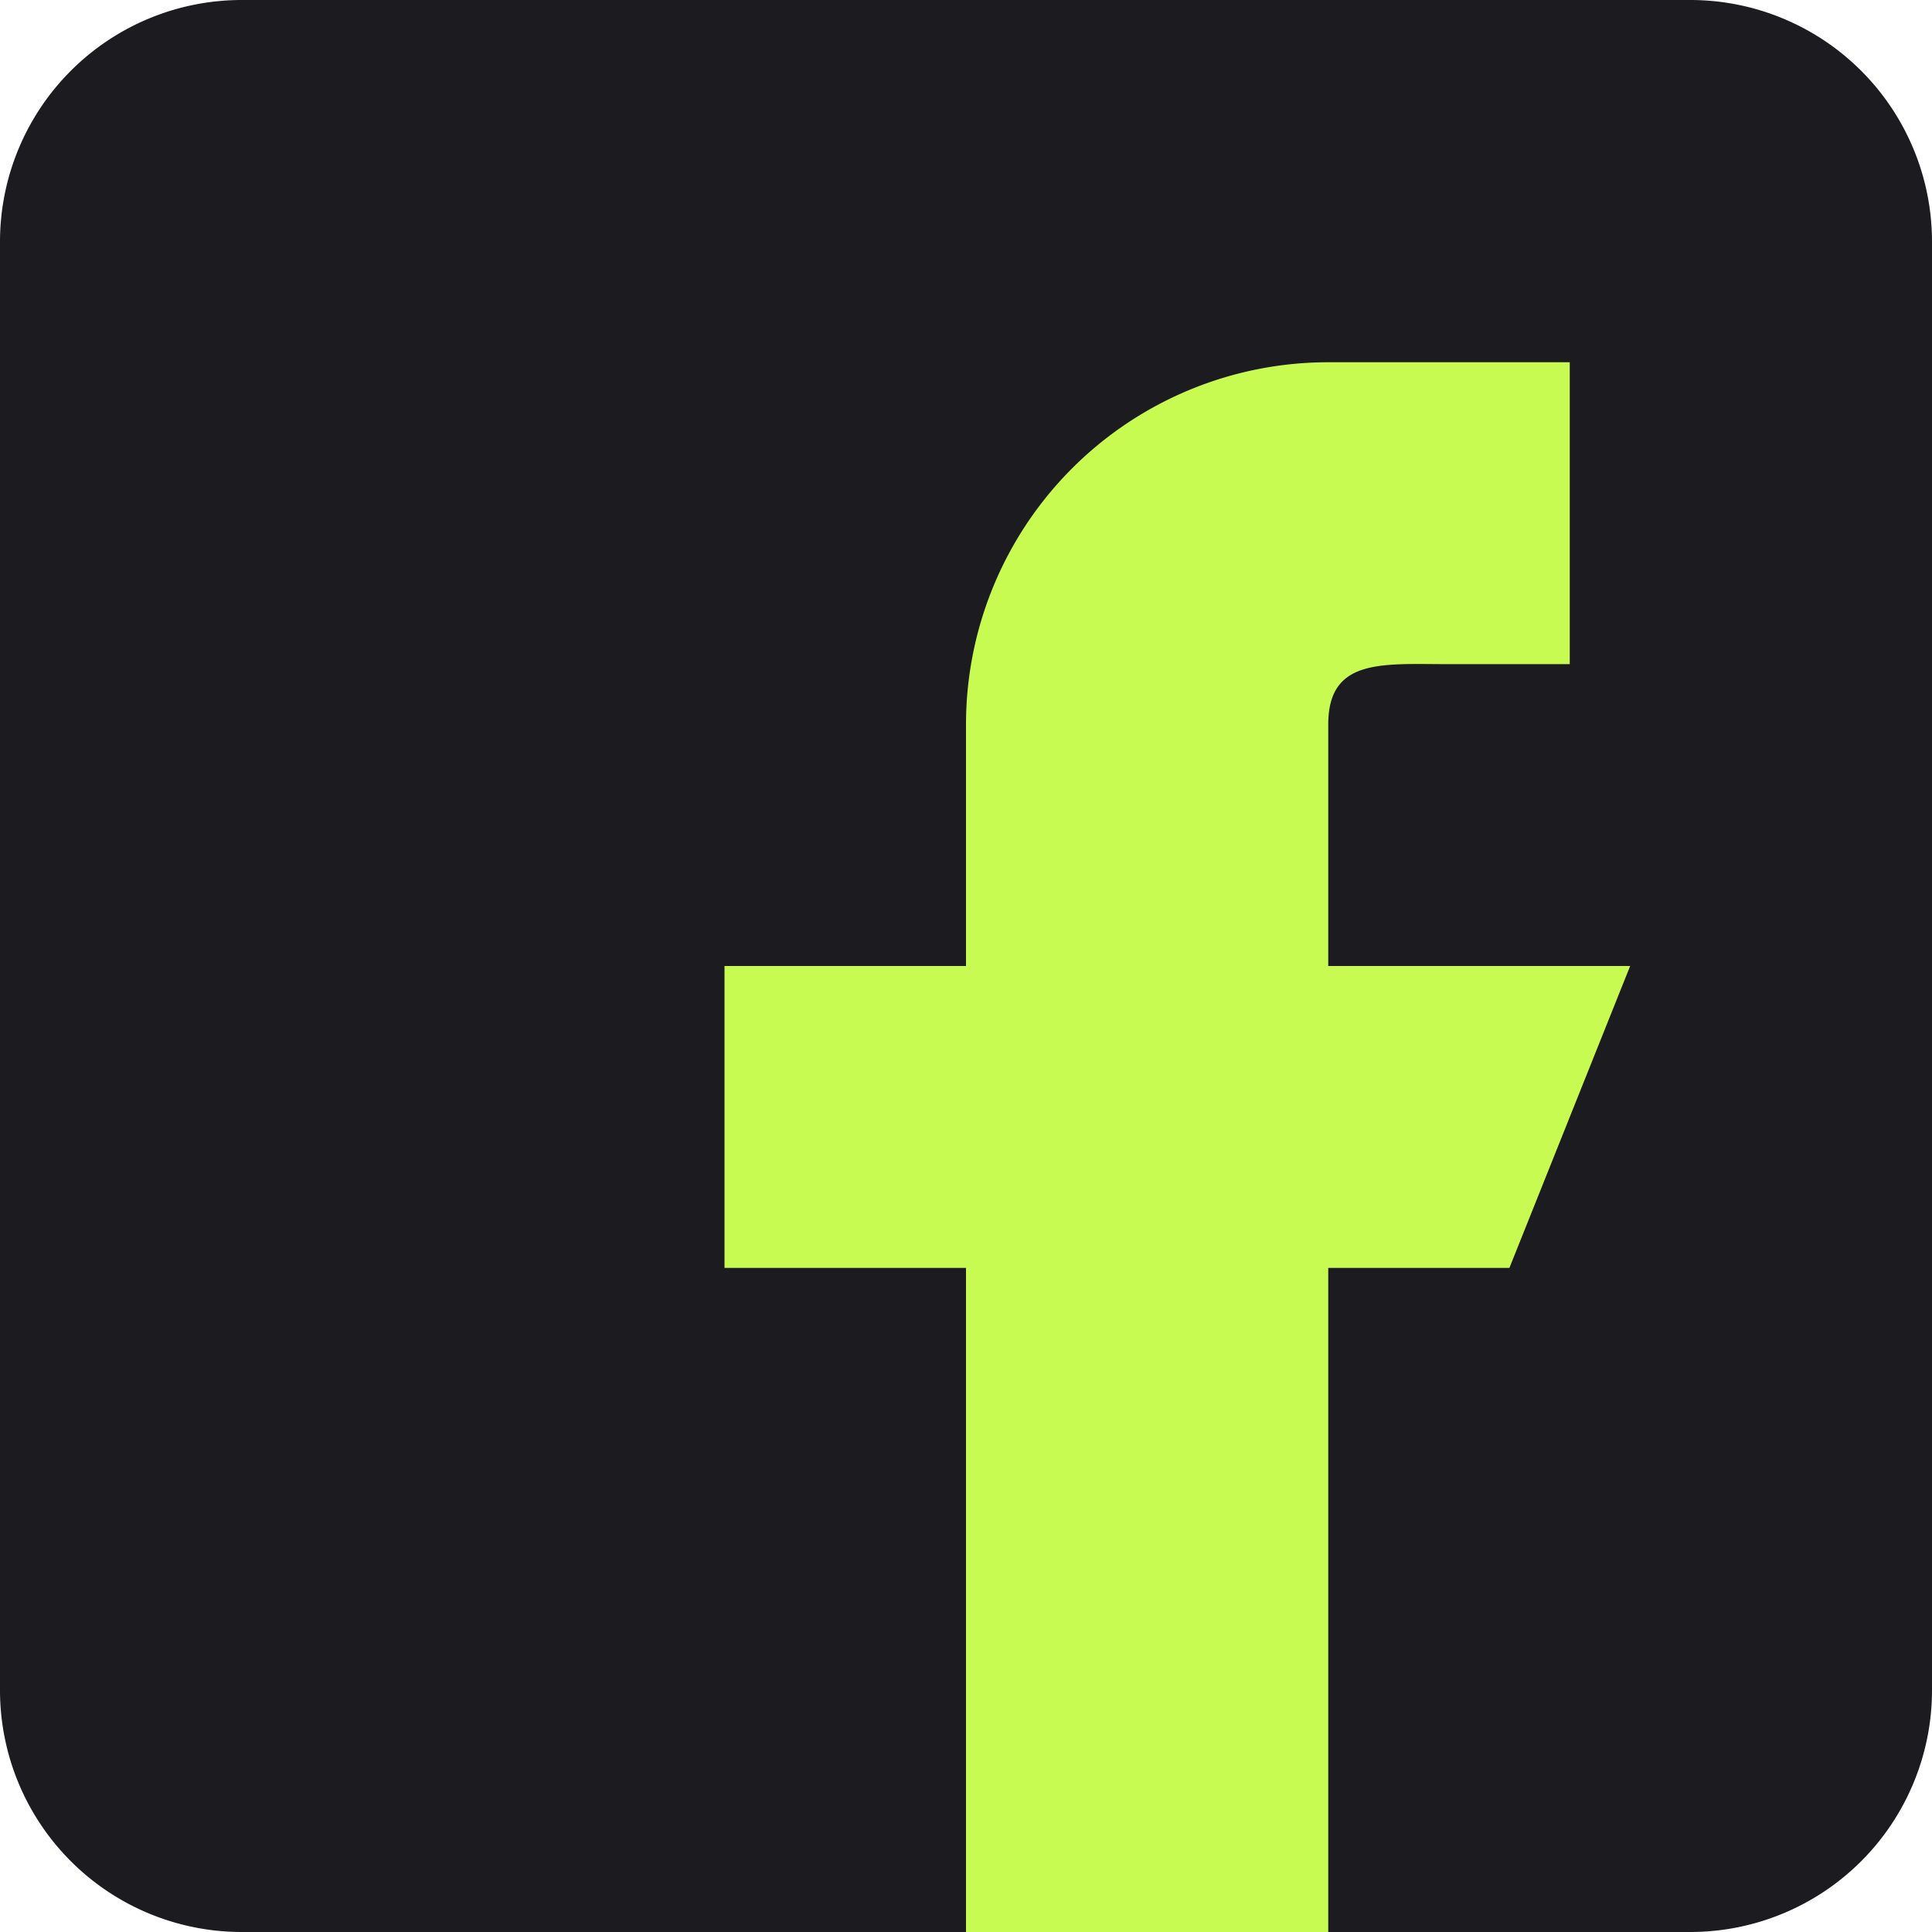
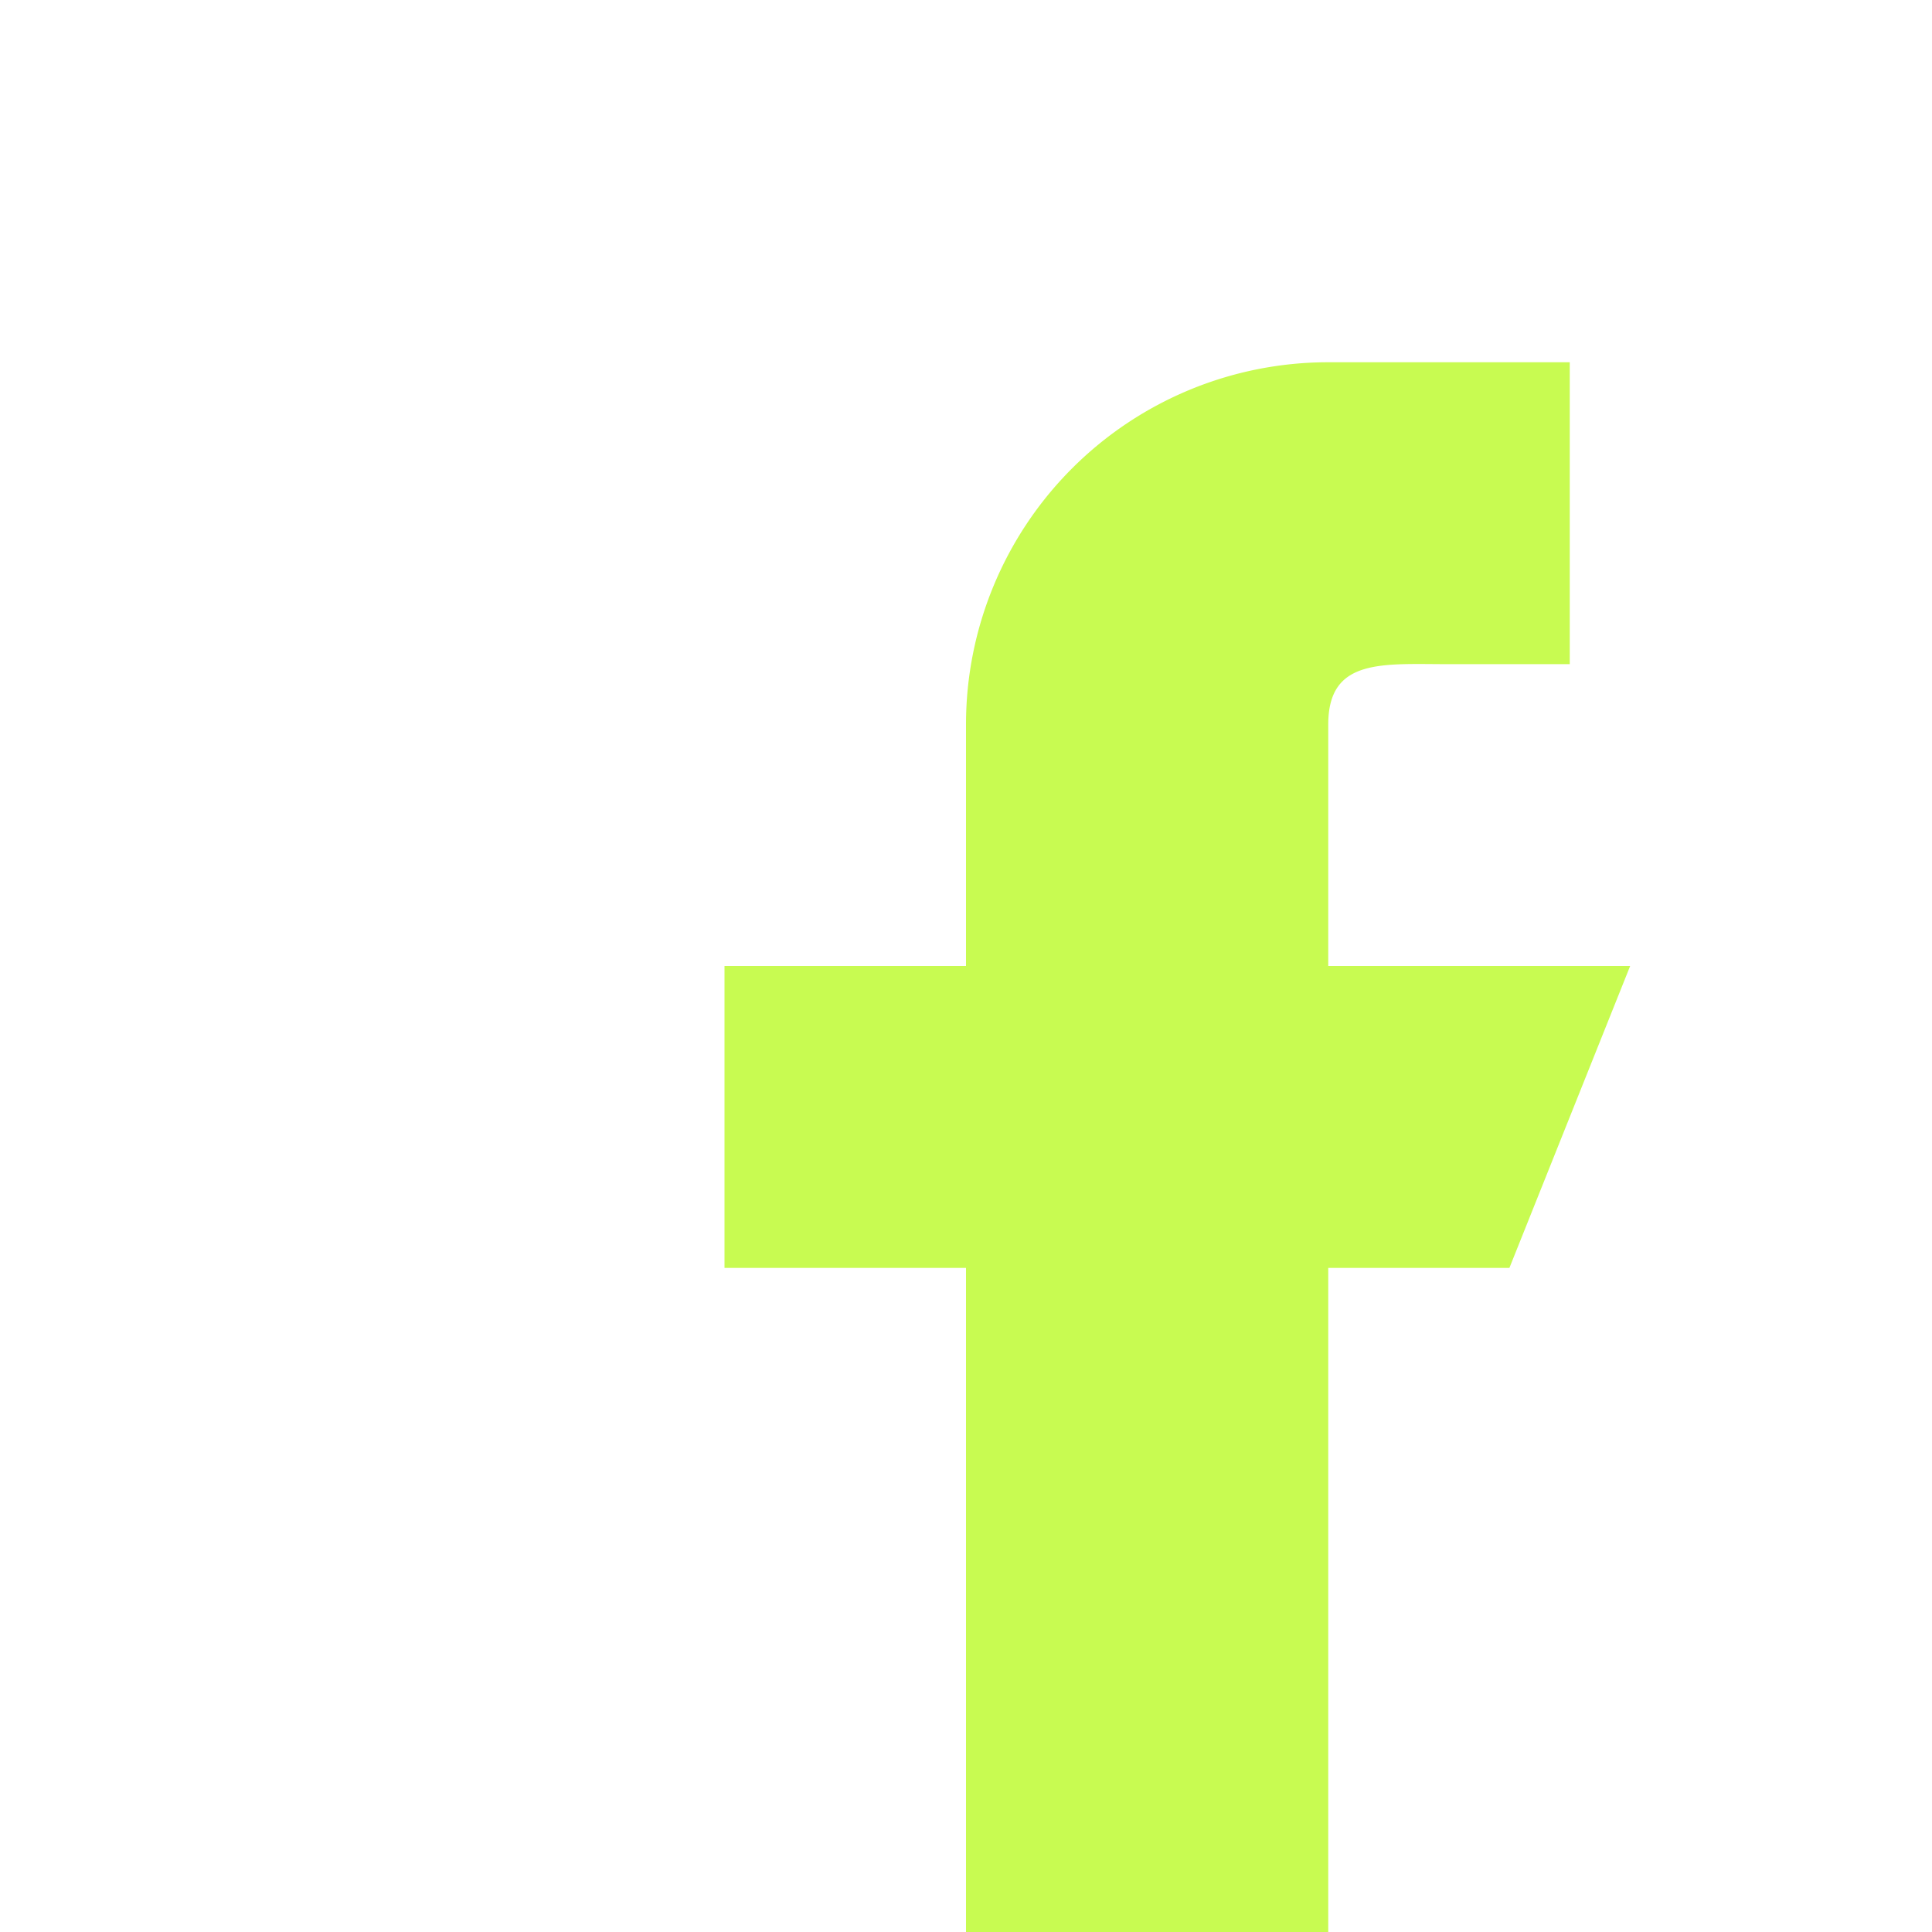
<svg xmlns="http://www.w3.org/2000/svg" id="facebook" width="30" height="30" viewBox="0 0 30 30">
-   <path id="Path_1275" data-name="Path 1275" d="M26.25,0H3.75A3.754,3.754,0,0,0,0,3.75v22.5A3.754,3.754,0,0,0,3.75,30h22.5A3.754,3.754,0,0,0,30,26.25V3.75A3.754,3.754,0,0,0,26.25,0Z" fill="#1c1b20" />
  <path id="Path_1276" data-name="Path 1276" d="M20.063,12.375H15.375V8.625c0-1.035.84-.937,1.875-.937h1.875V3h-3.75A5.625,5.625,0,0,0,9.75,8.625v3.75H6v4.688H9.75V27.375h5.625V17.063h2.813Z" transform="translate(5.25 2.625)" fill="#c8fb51" fill-rule="evenodd" />
</svg>